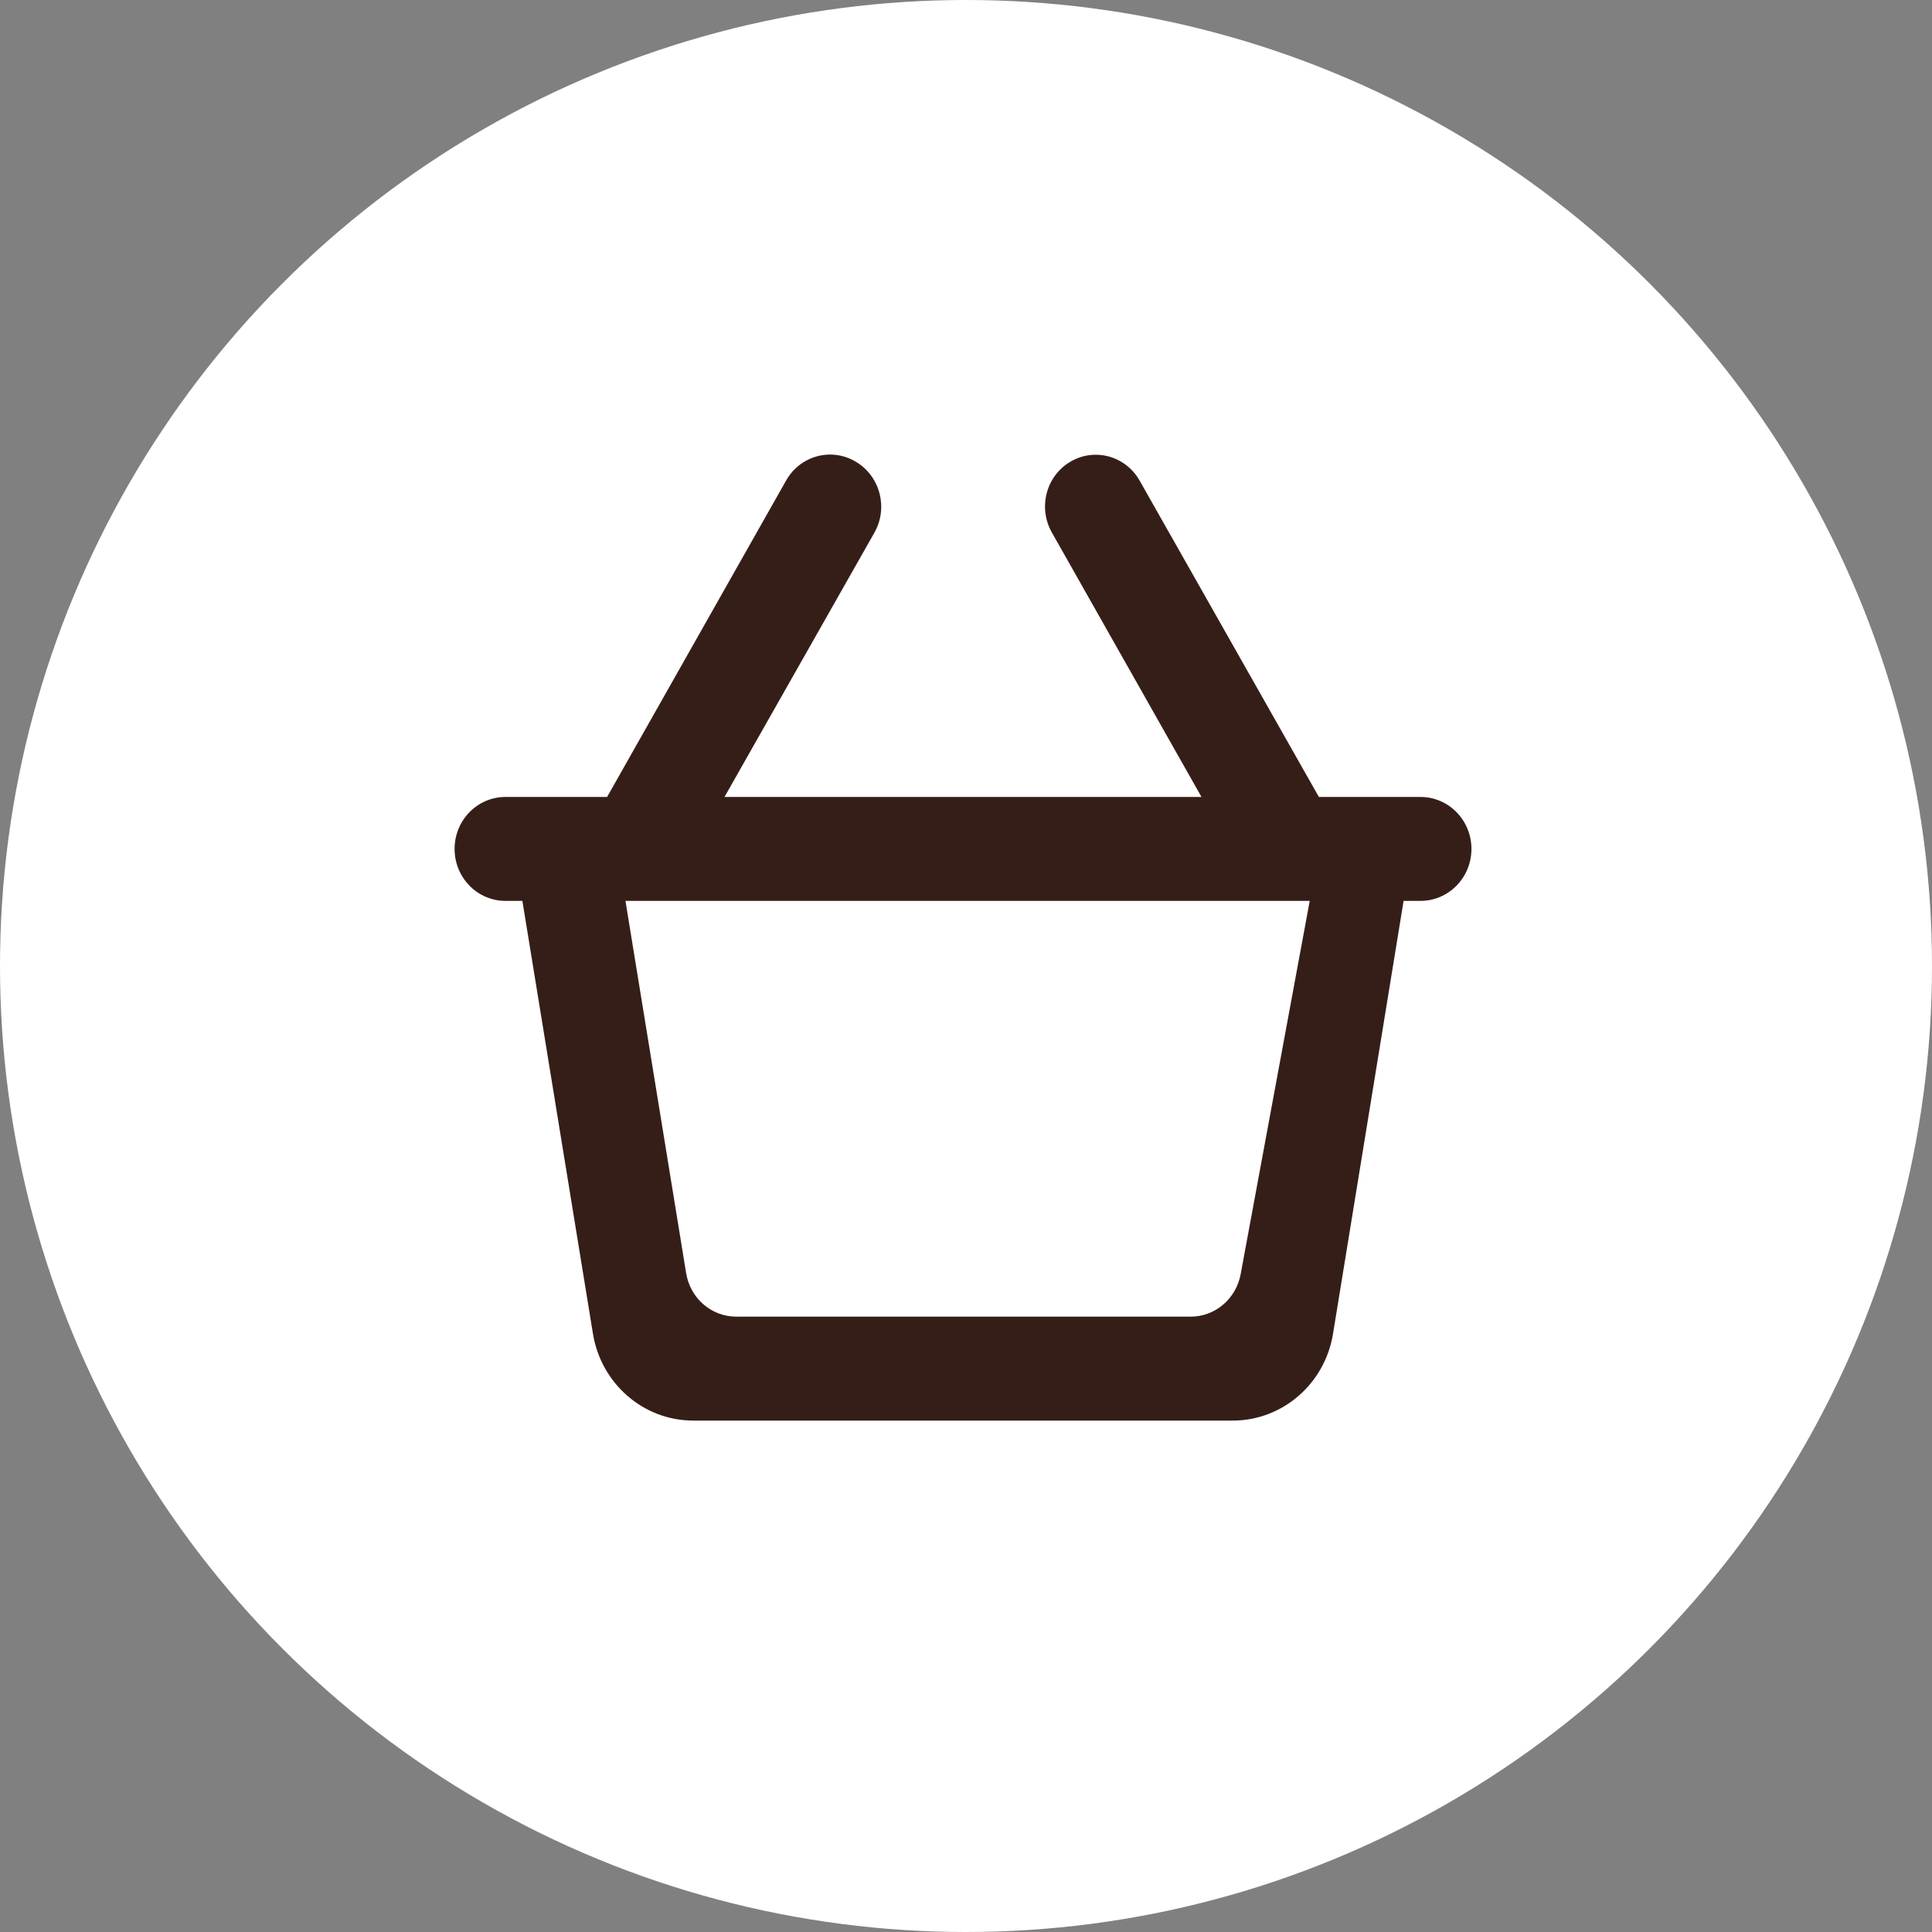
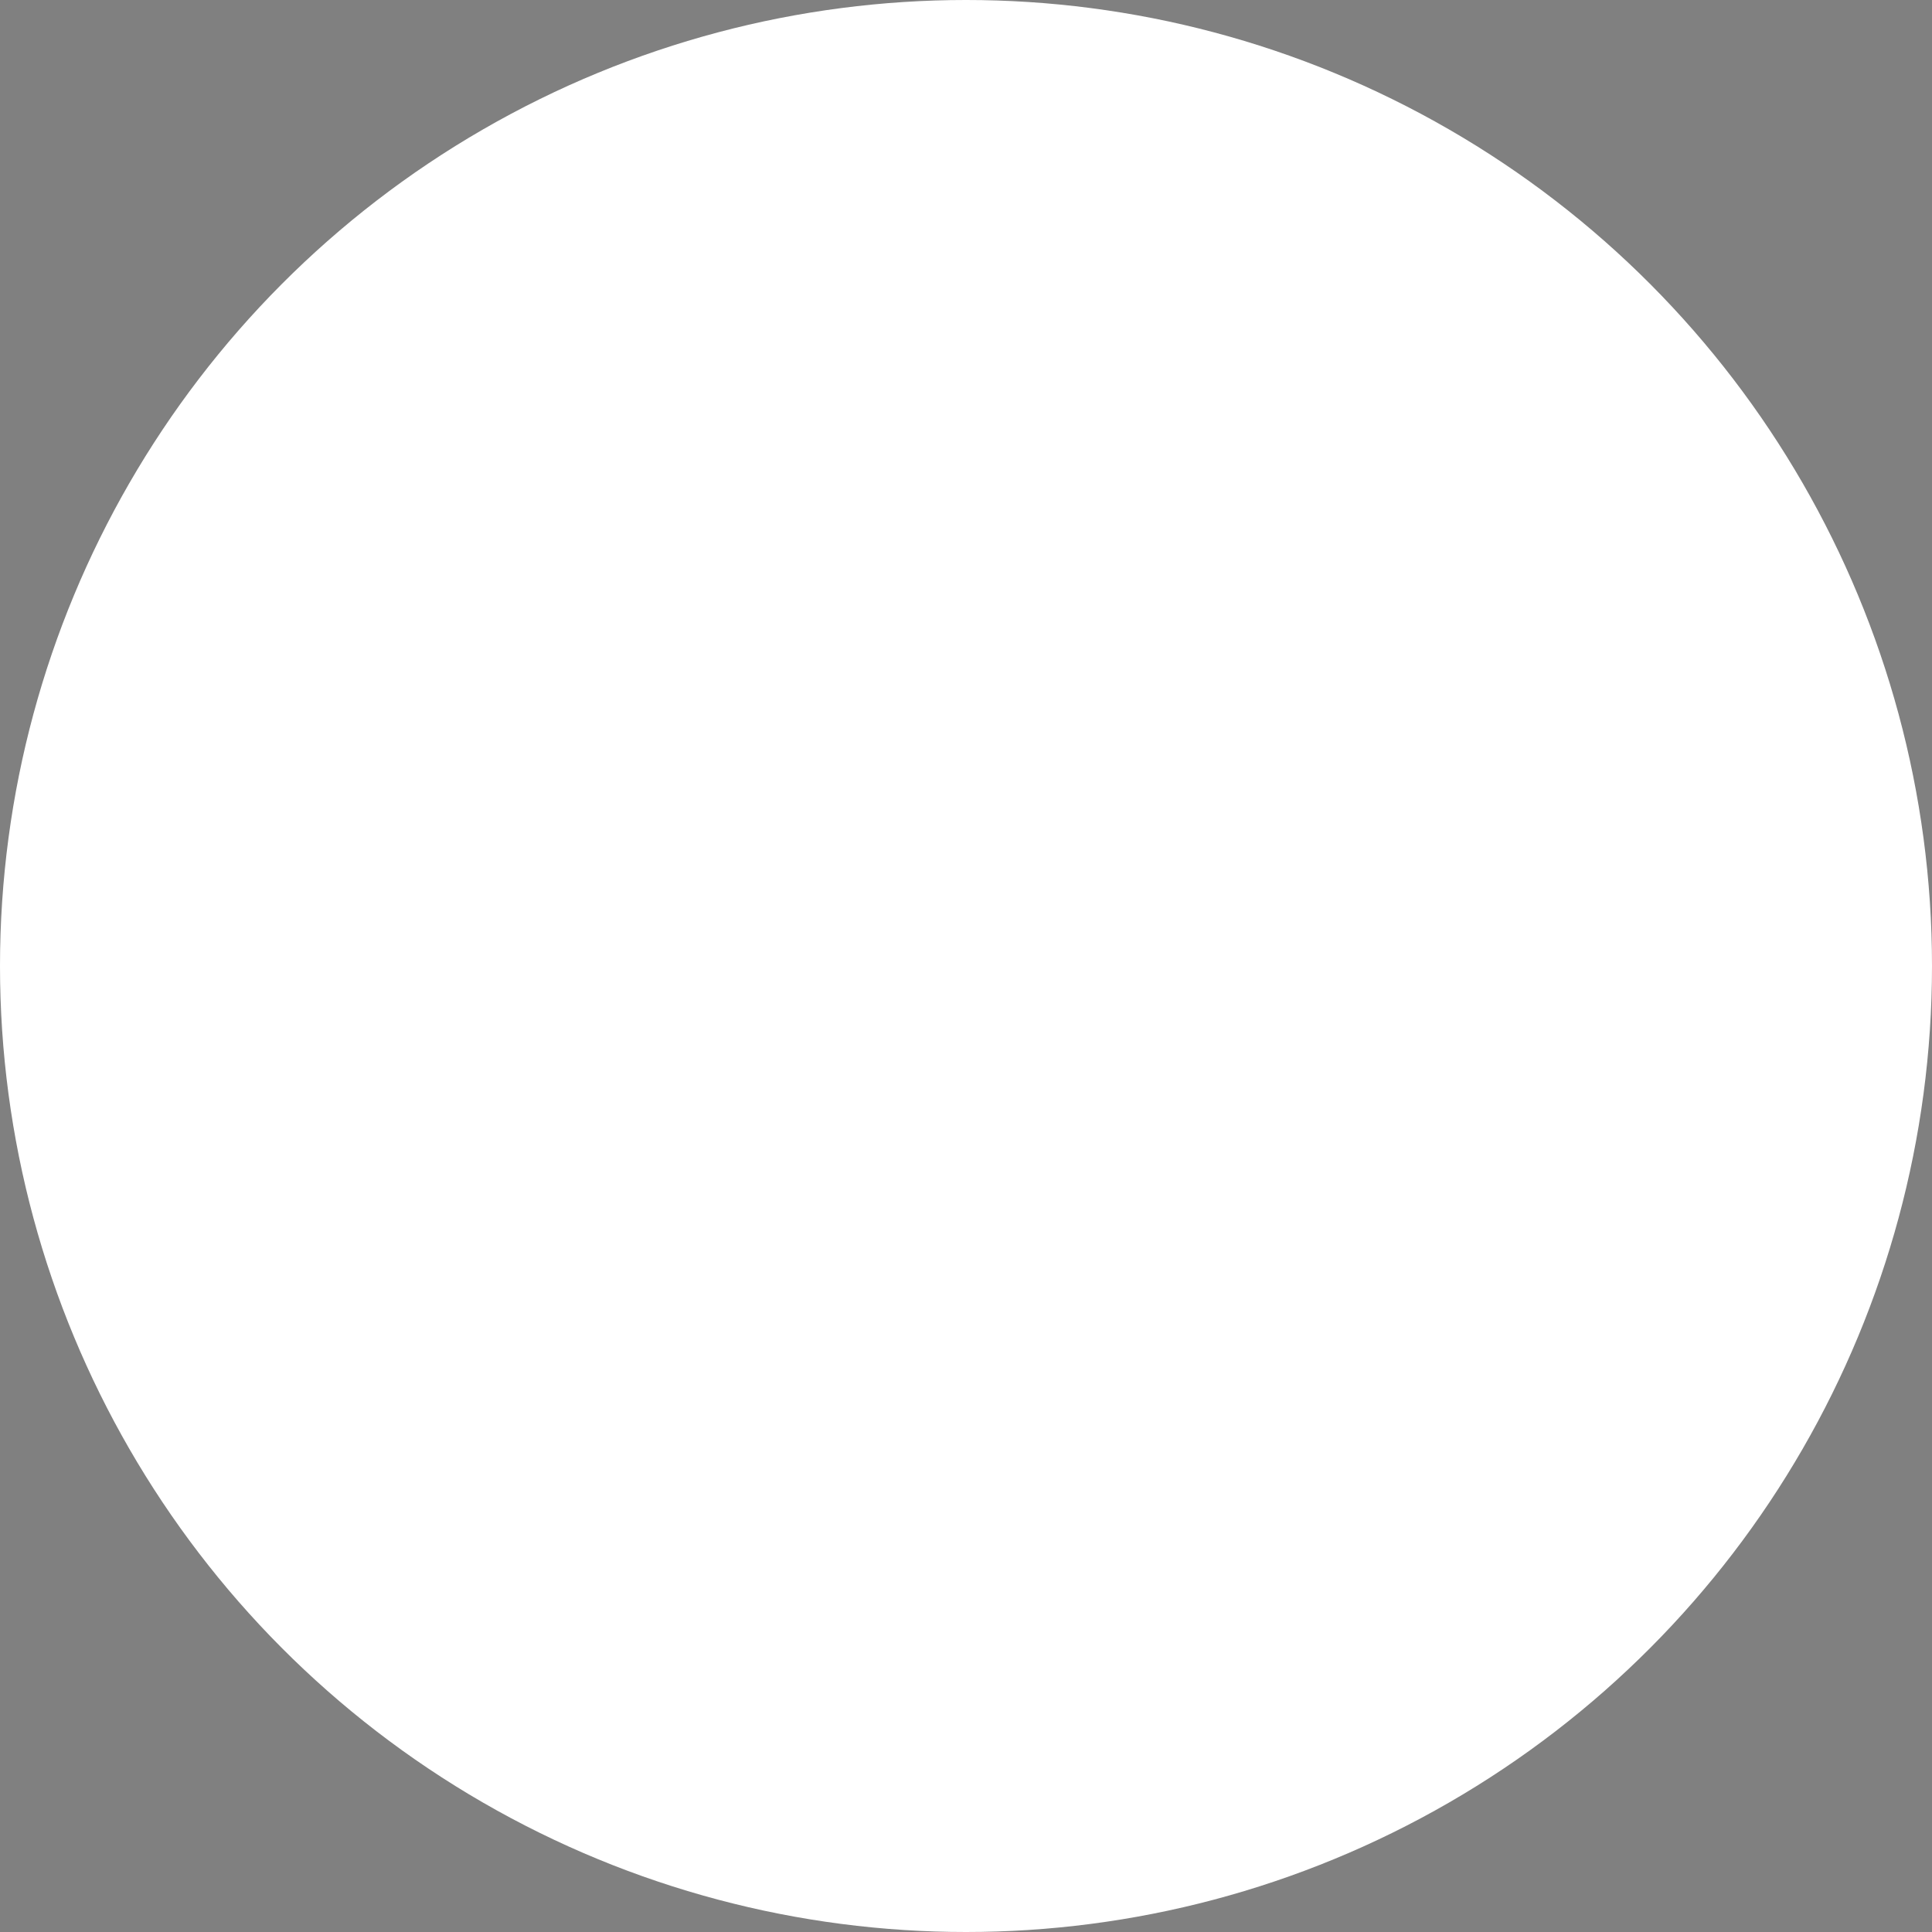
<svg xmlns="http://www.w3.org/2000/svg" width="34" height="34" viewBox="0 0 34 34" fill="none">
  <rect x="0" y="0" width="34" height="34" fill="#808080" stroke="none" />
  <circle cx="17" cy="17" r="17" fill="#FFFFFF" />
-   <path fill-rule="evenodd" clip-rule="evenodd" d="M20.953 23.171H12.958C12.52 23.171 12.147 22.848 12.075 22.406L11.007 15.854H23.049L21.833 22.426C21.752 22.858 21.384 23.171 20.953 23.171ZM23.21 14.025L20.055 8.457C19.809 8.024 19.267 7.874 18.841 8.123C18.41 8.373 18.263 8.934 18.511 9.371L21.144 14.025H12.75L15.388 9.374C15.634 8.939 15.49 8.383 15.066 8.129L15.058 8.124C14.631 7.87 14.082 8.018 13.835 8.455L10.684 14.025H8.895C8.4 14.025 8 14.435 8 14.94C8 15.444 8.4 15.854 8.895 15.854H9.193L10.435 23.472C10.579 24.353 11.325 25 12.2 25H21.694C22.569 25 23.316 24.353 23.459 23.472L24.701 15.854H25C25.494 15.854 25.895 15.444 25.895 14.94C25.895 14.435 25.494 14.025 25 14.025H23.21Z" fill="#361E18" />
</svg>